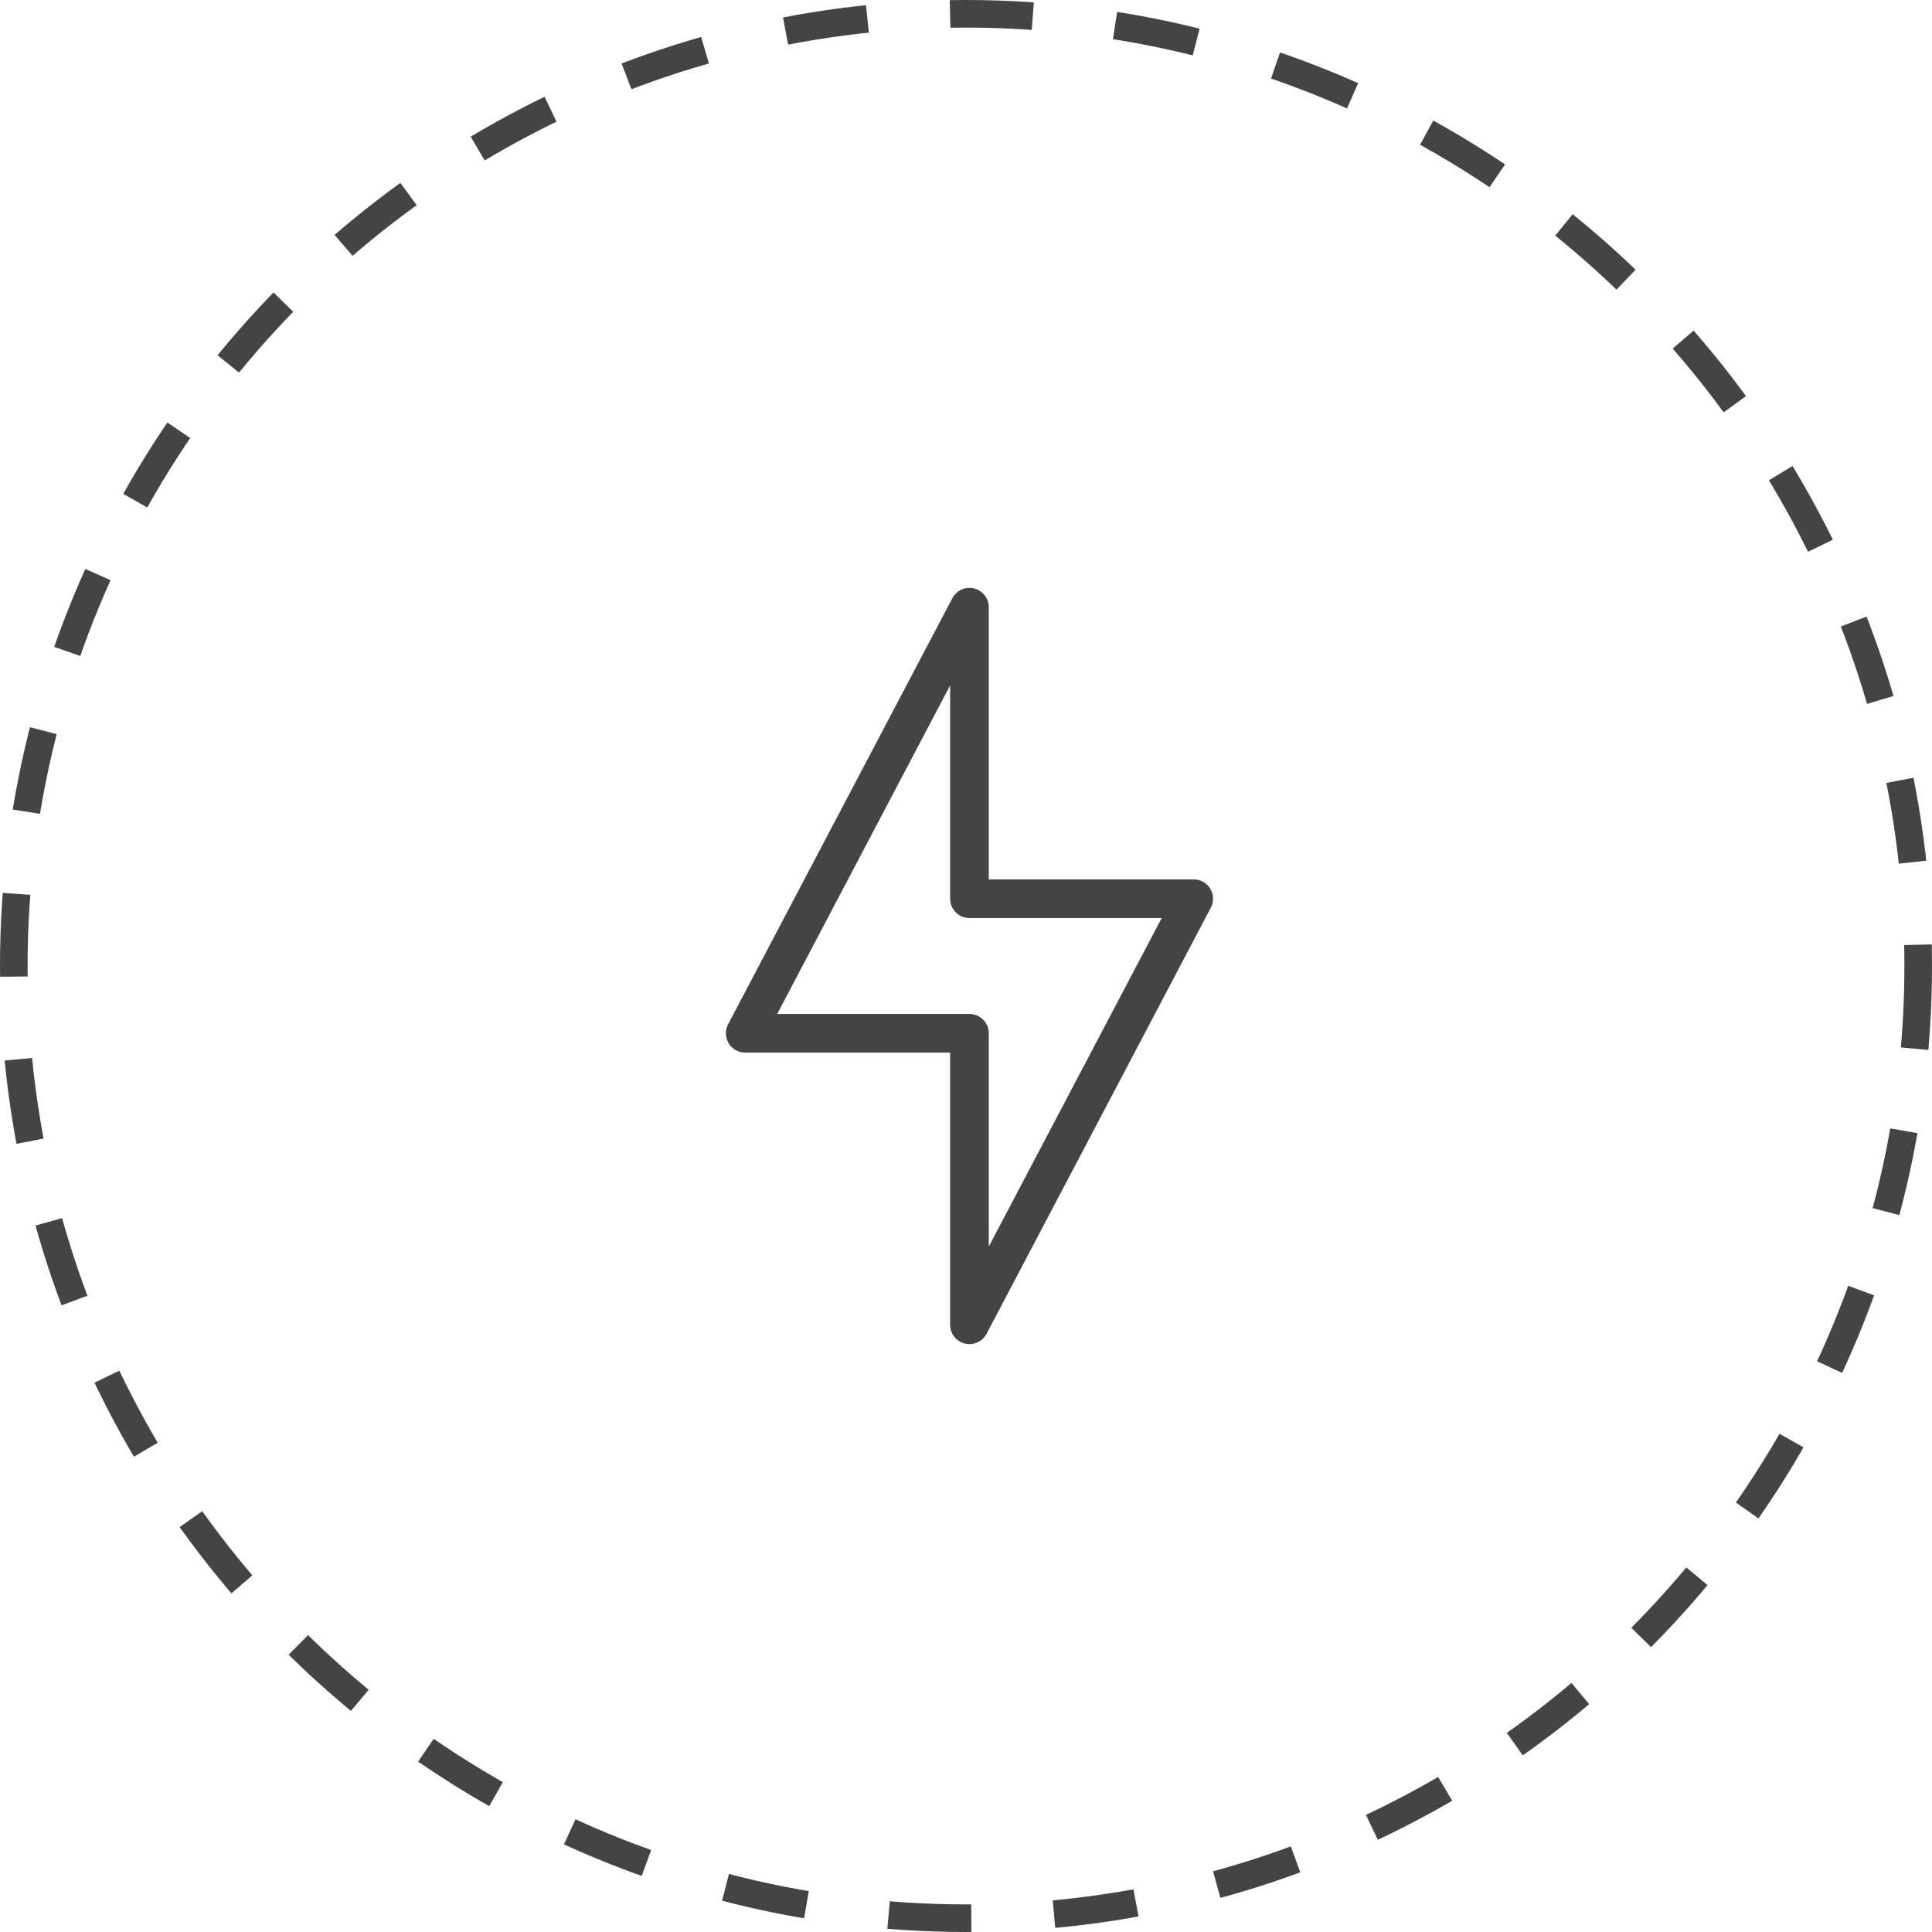
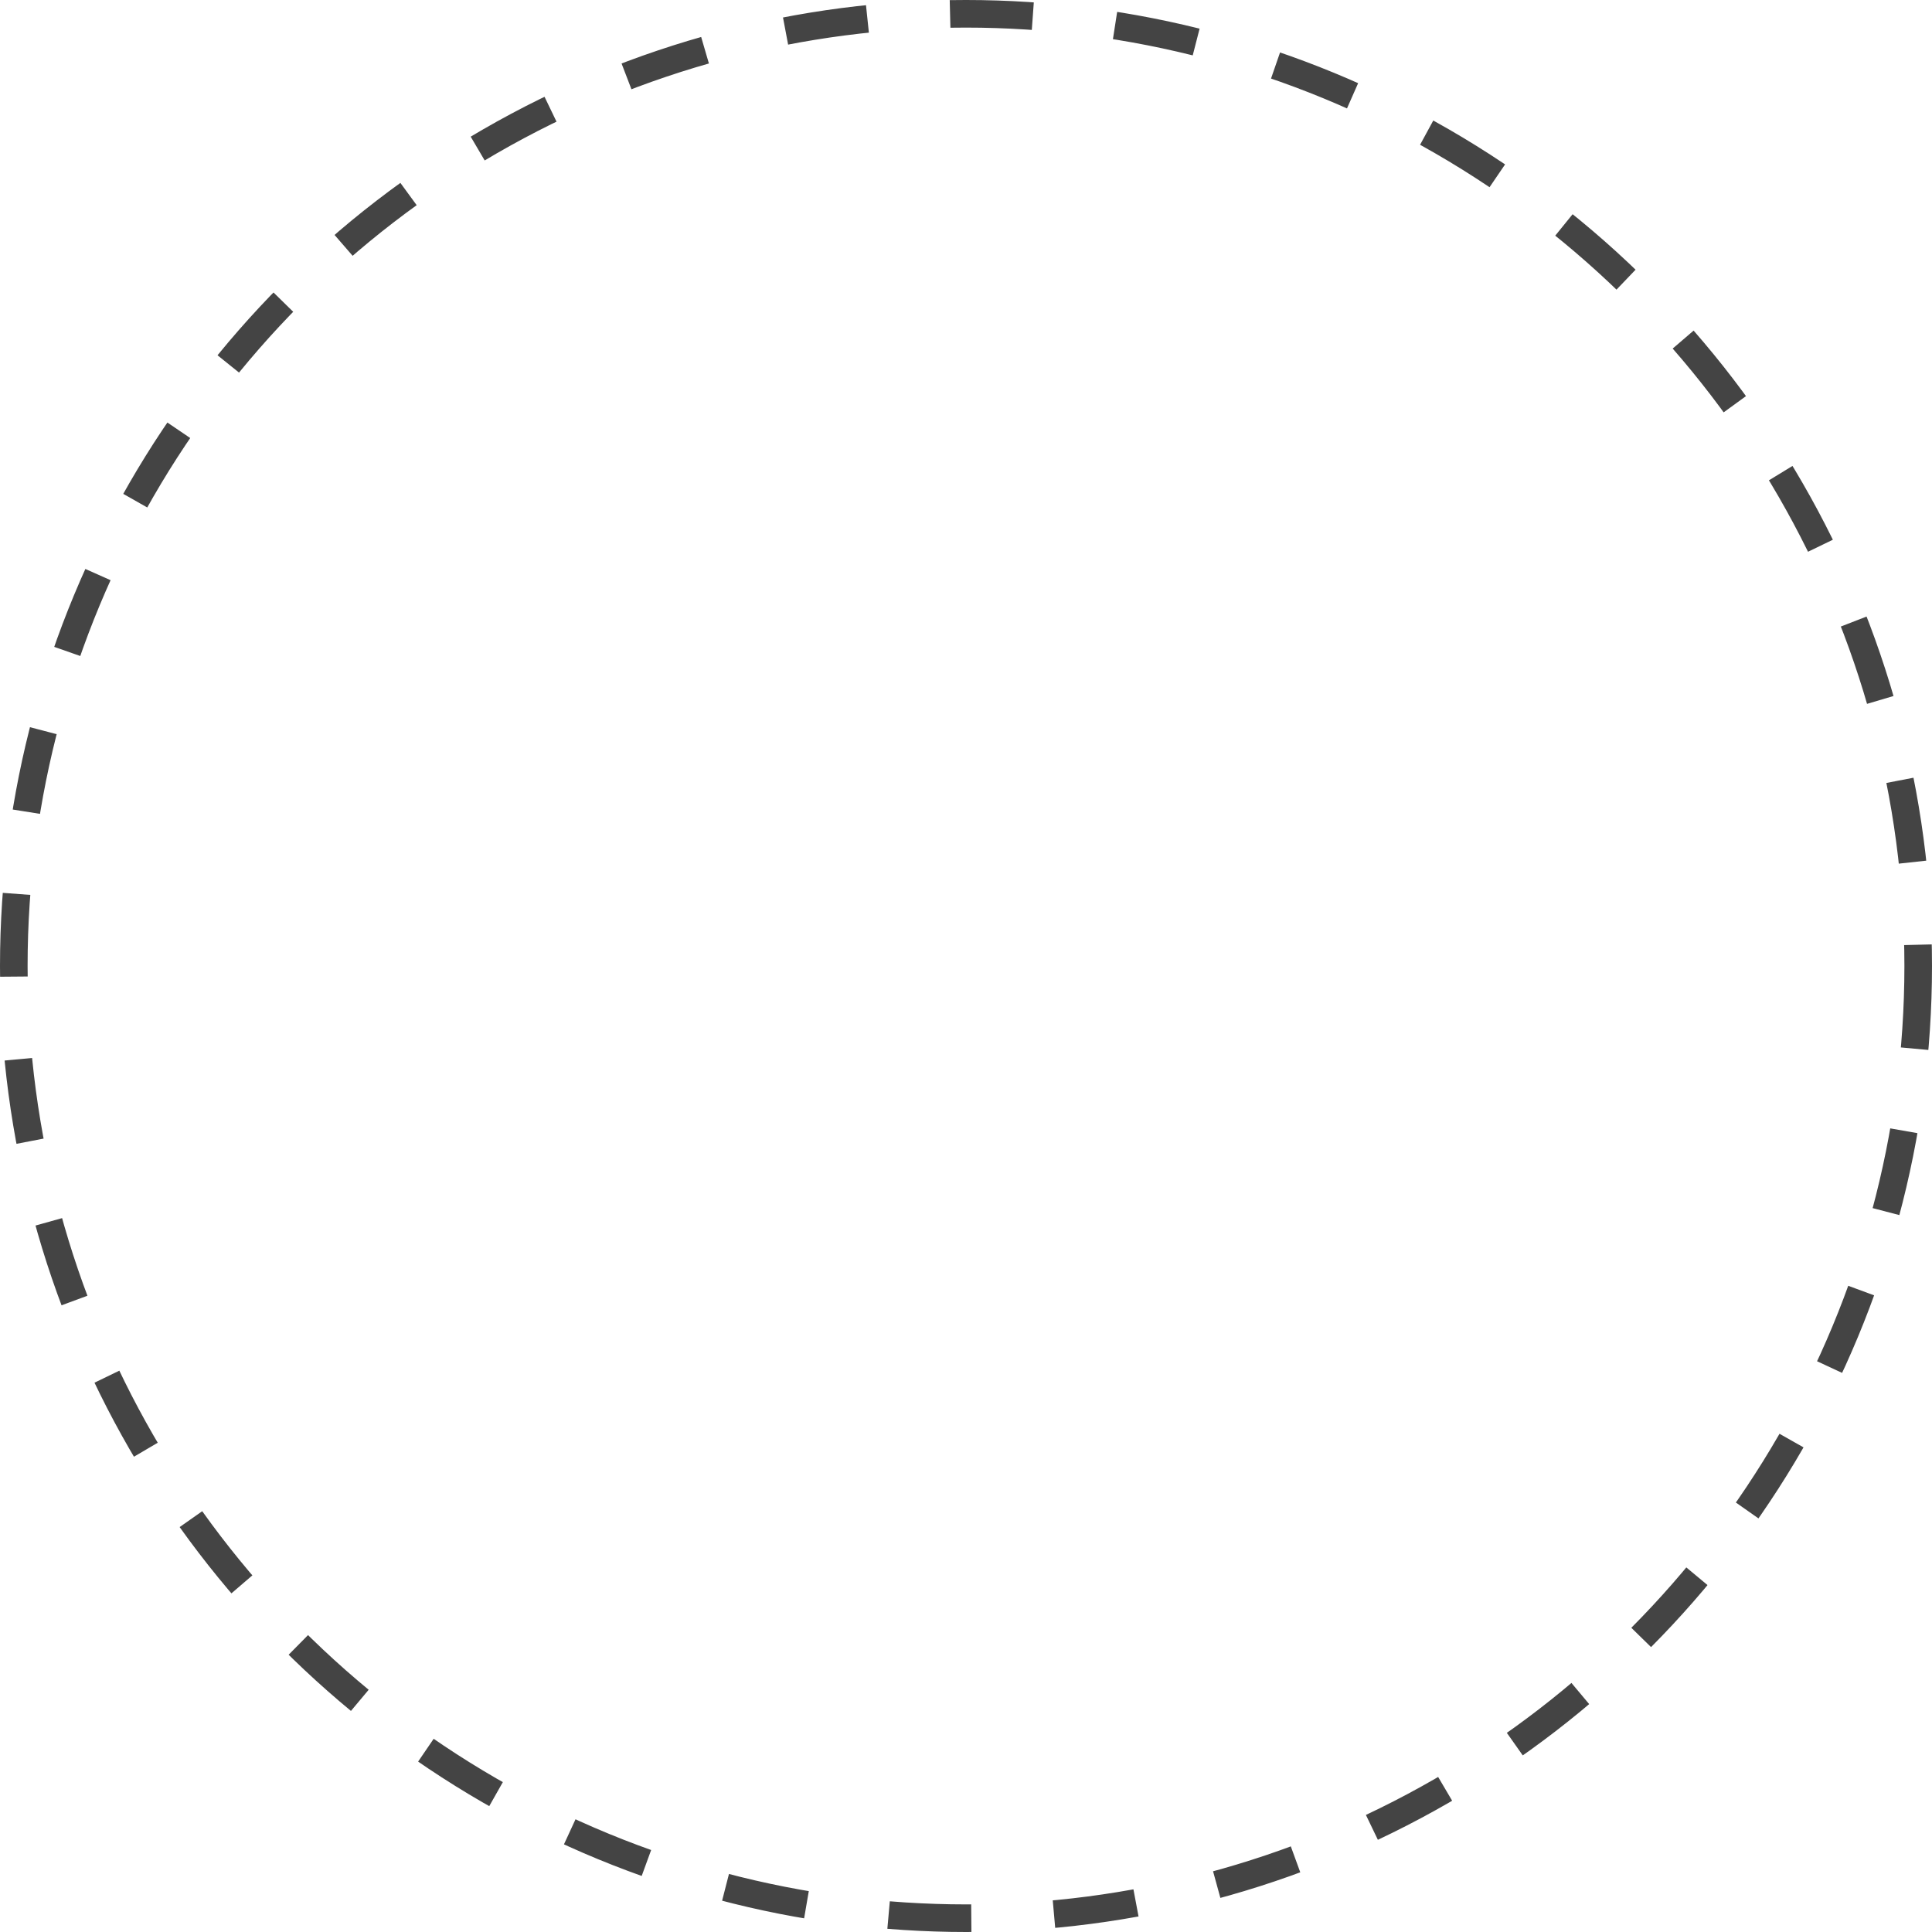
<svg xmlns="http://www.w3.org/2000/svg" width="70" height="70" viewBox="0 0 70 70" fill="none">
  <circle cx="35" cy="35" r="34.5" stroke="#444444" stroke-dasharray="3 3" />
-   <path d="M27 37.438L35.125 22V32.562H43.25L35.125 48L35.125 37.438H27Z" stroke="#444444" stroke-width="1.4" stroke-linecap="round" stroke-linejoin="round" />
</svg>